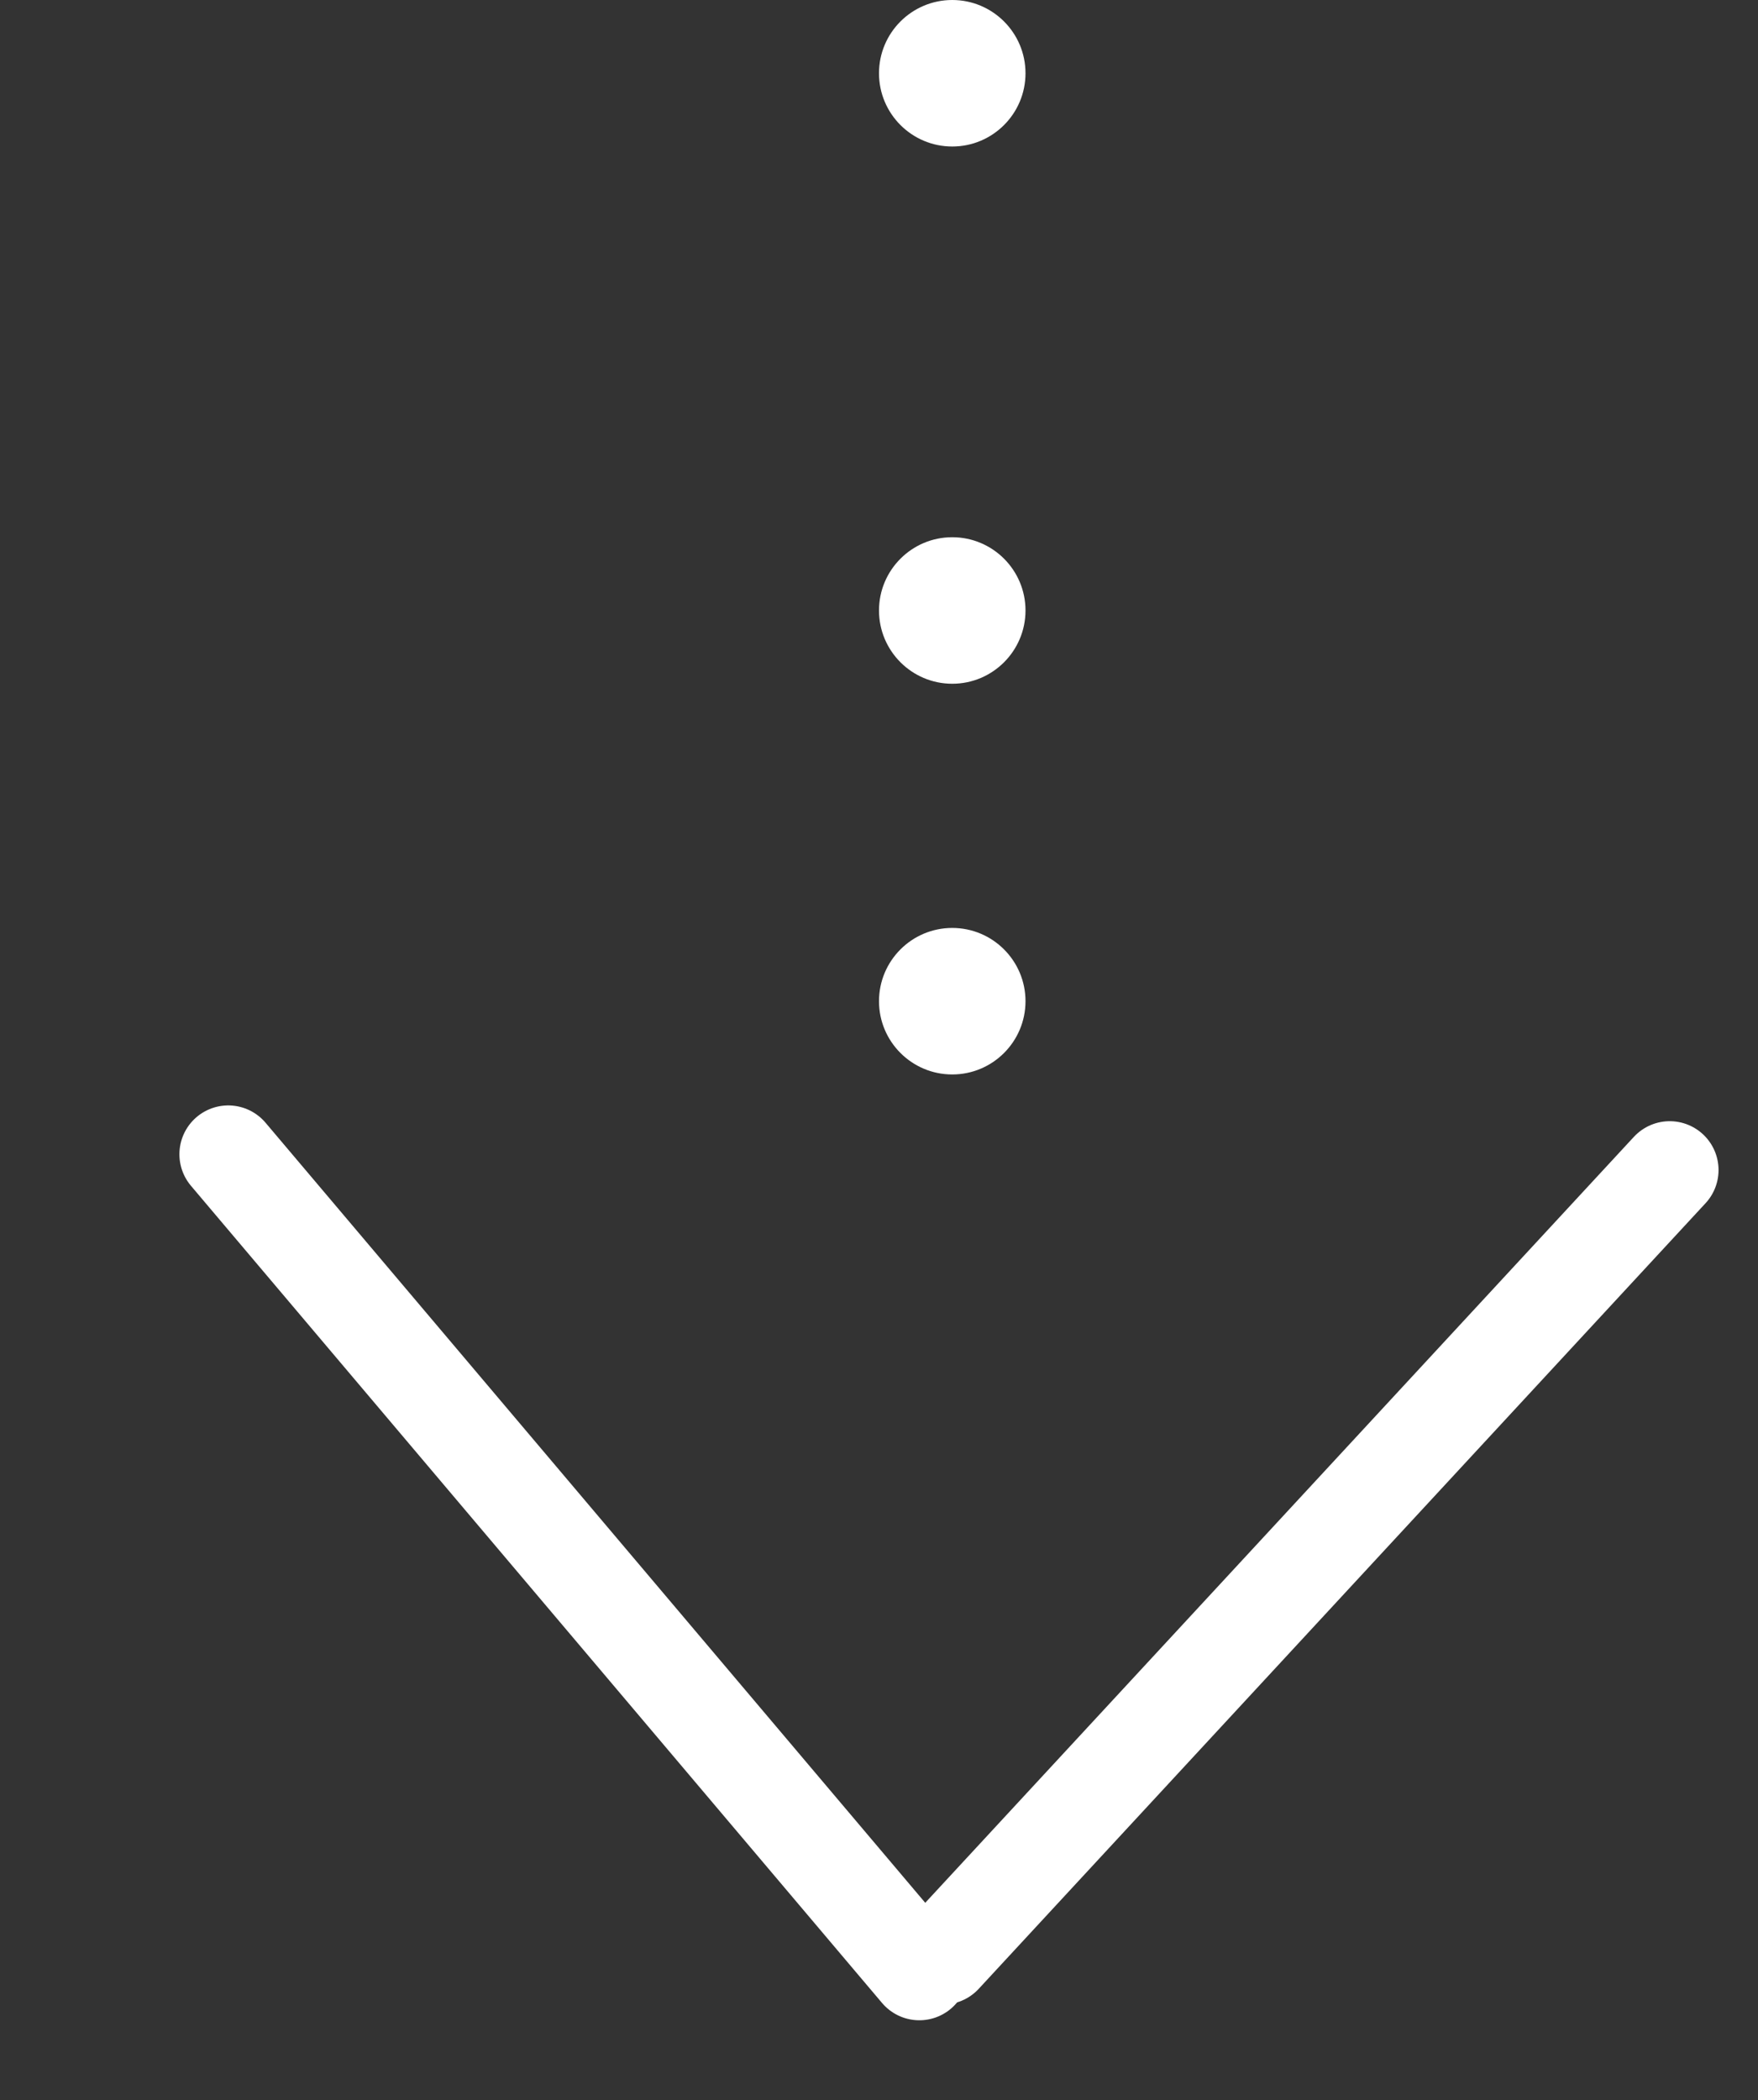
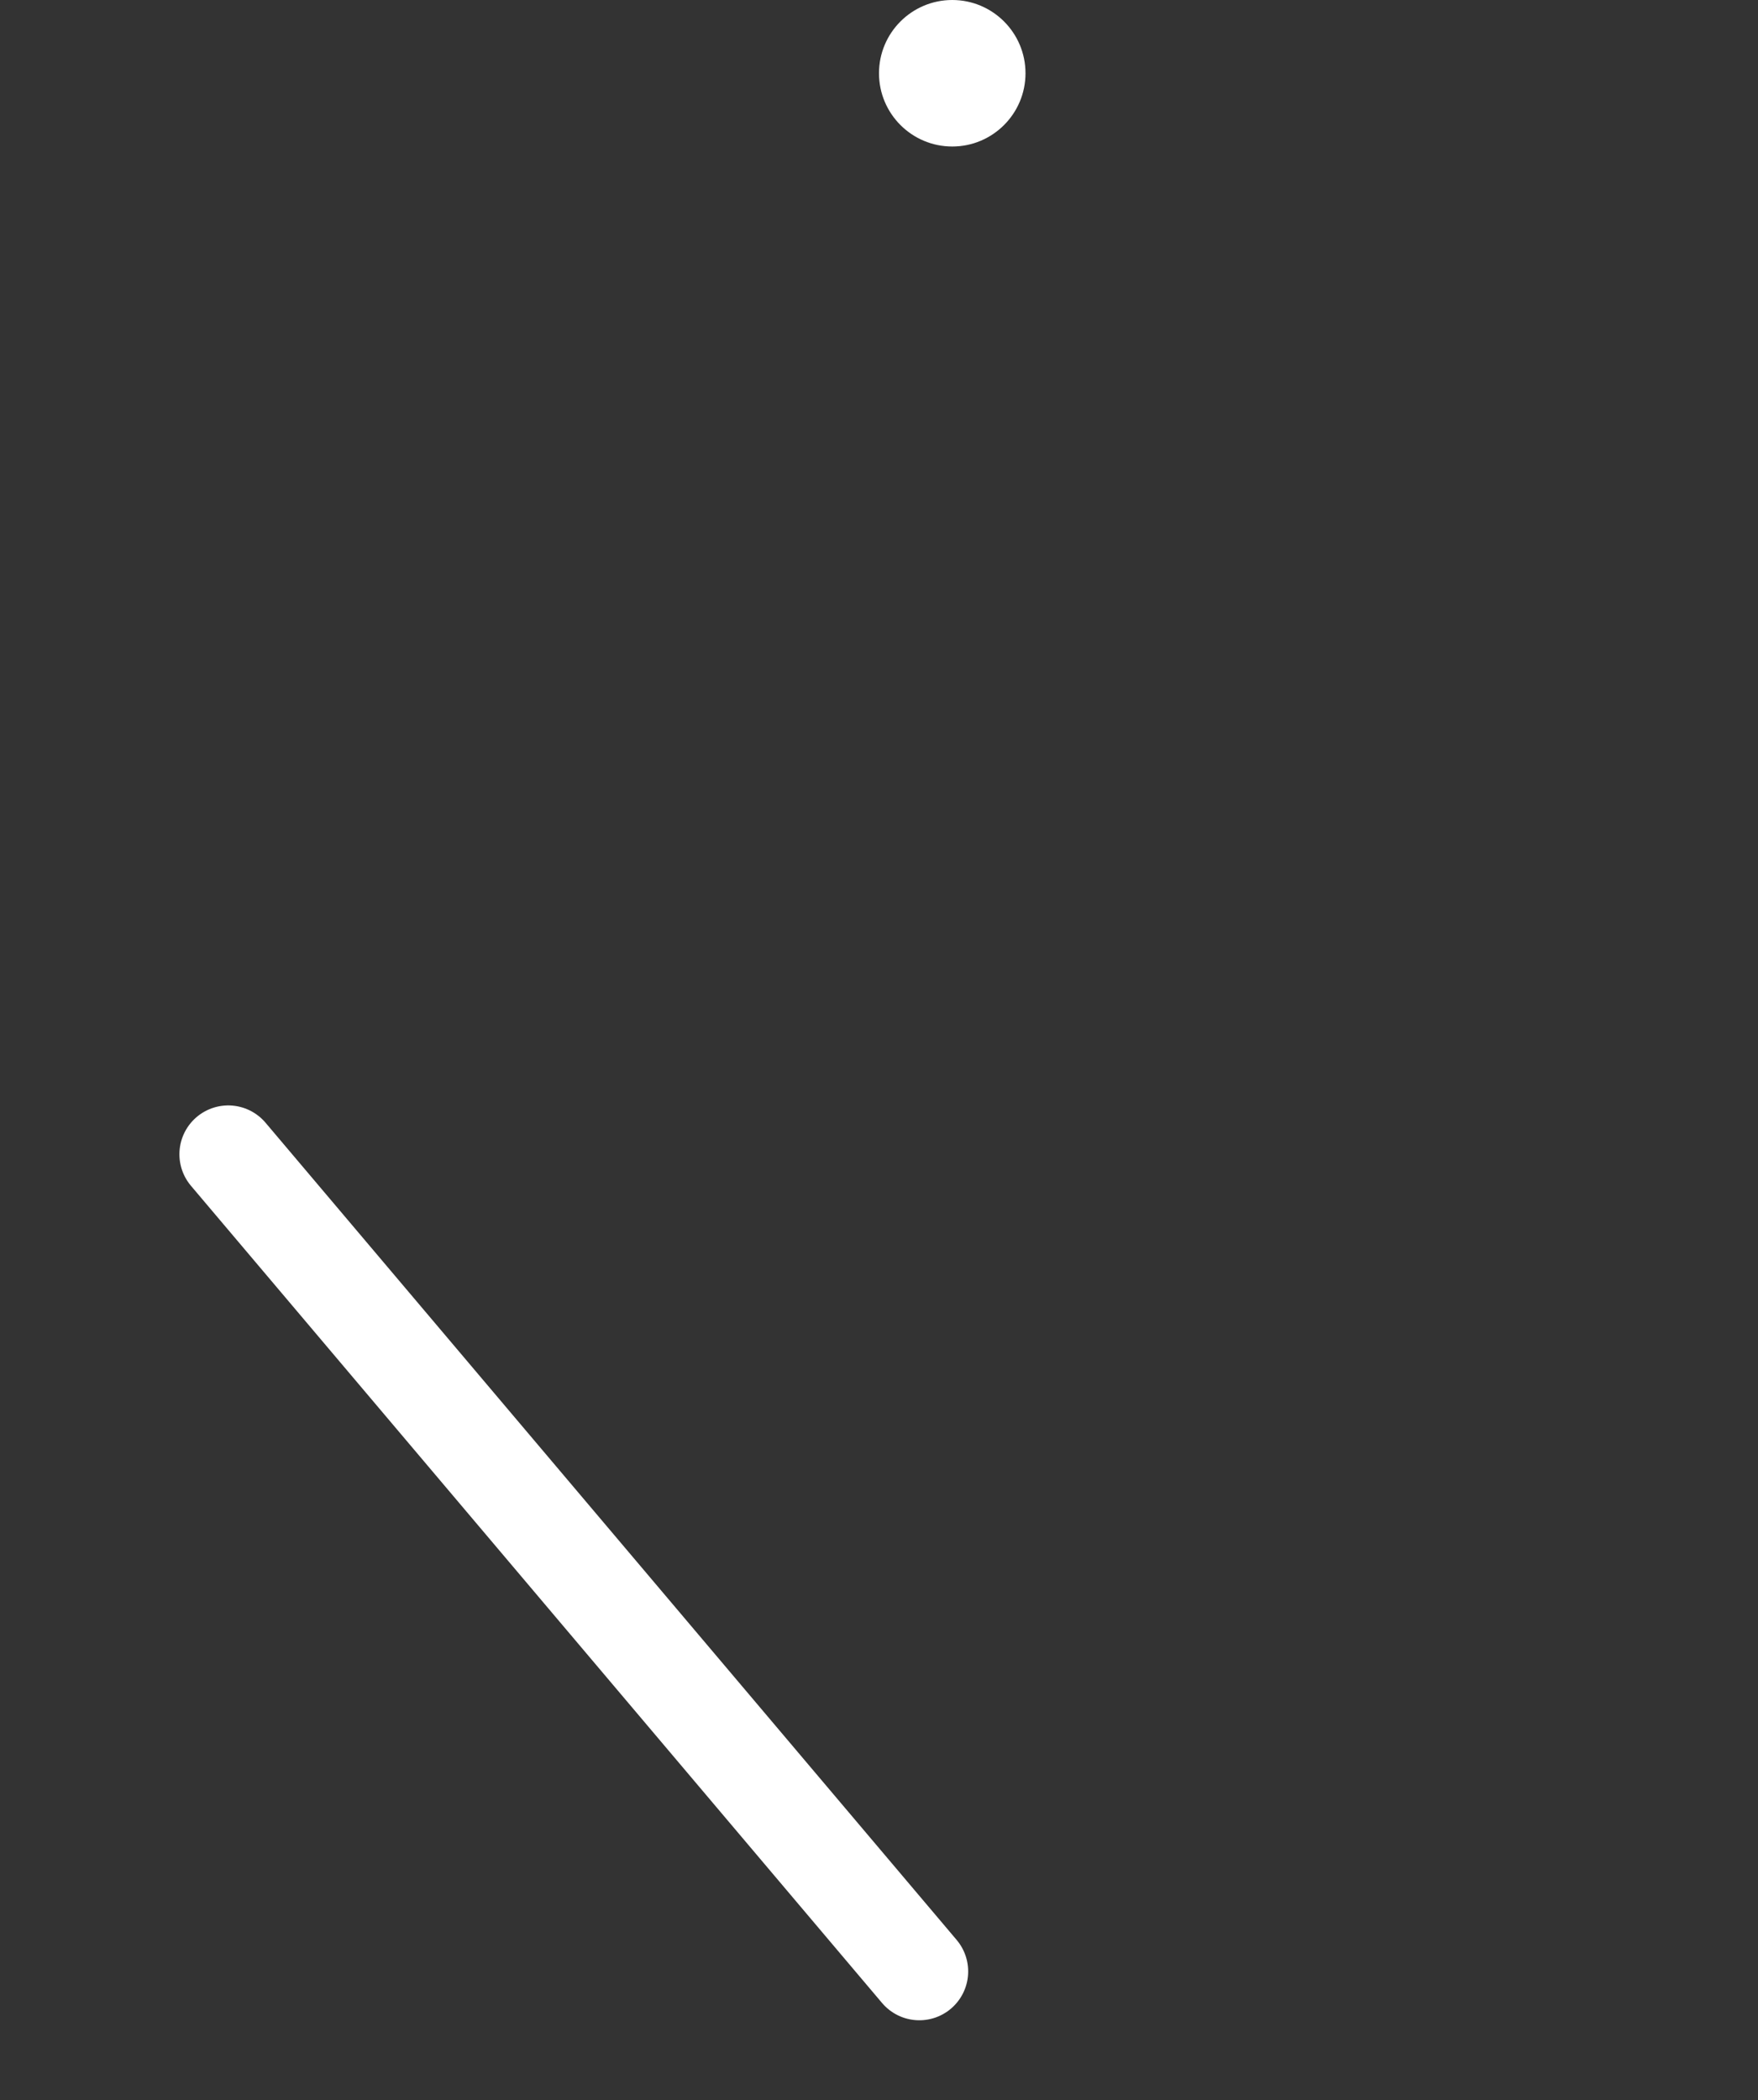
<svg xmlns="http://www.w3.org/2000/svg" width="36" height="43" viewBox="0 0 36 43" fill="none">
  <rect x="0" y="0" width="36" height="43" fill="#333333" stroke="none" />
-   <path fill-rule="evenodd" clip-rule="evenodd" d="M19.308 40.043L34.192 23.957L19.308 40.043Z" stroke="white" stroke-width="2" stroke-linejoin="round" />
  <path fill-rule="evenodd" clip-rule="evenodd" d="M4.674 23.634L18.826 40.366L4.674 23.634Z" stroke="white" stroke-width="2" stroke-linejoin="round" />
-   <path fill-rule="evenodd" clip-rule="evenodd" d="M19.5 22C20.328 22 21 21.328 21 20.5C21 19.672 20.328 19 19.5 19C18.672 19 18 19.672 18 20.5C18 21.328 18.672 22 19.5 22Z" fill="white" />
-   <path fill-rule="evenodd" clip-rule="evenodd" d="M19.5 14C20.328 14 21 13.328 21 12.5C21 11.672 20.328 11 19.5 11C18.672 11 18 11.672 18 12.5C18 13.328 18.672 14 19.5 14Z" fill="white" />
  <path fill-rule="evenodd" clip-rule="evenodd" d="M19.5 3C20.328 3 21 2.328 21 1.5C21 0.672 20.328 0 19.5 0C18.672 0 18 0.672 18 1.5C18 2.328 18.672 3 19.5 3Z" fill="white" />
</svg>